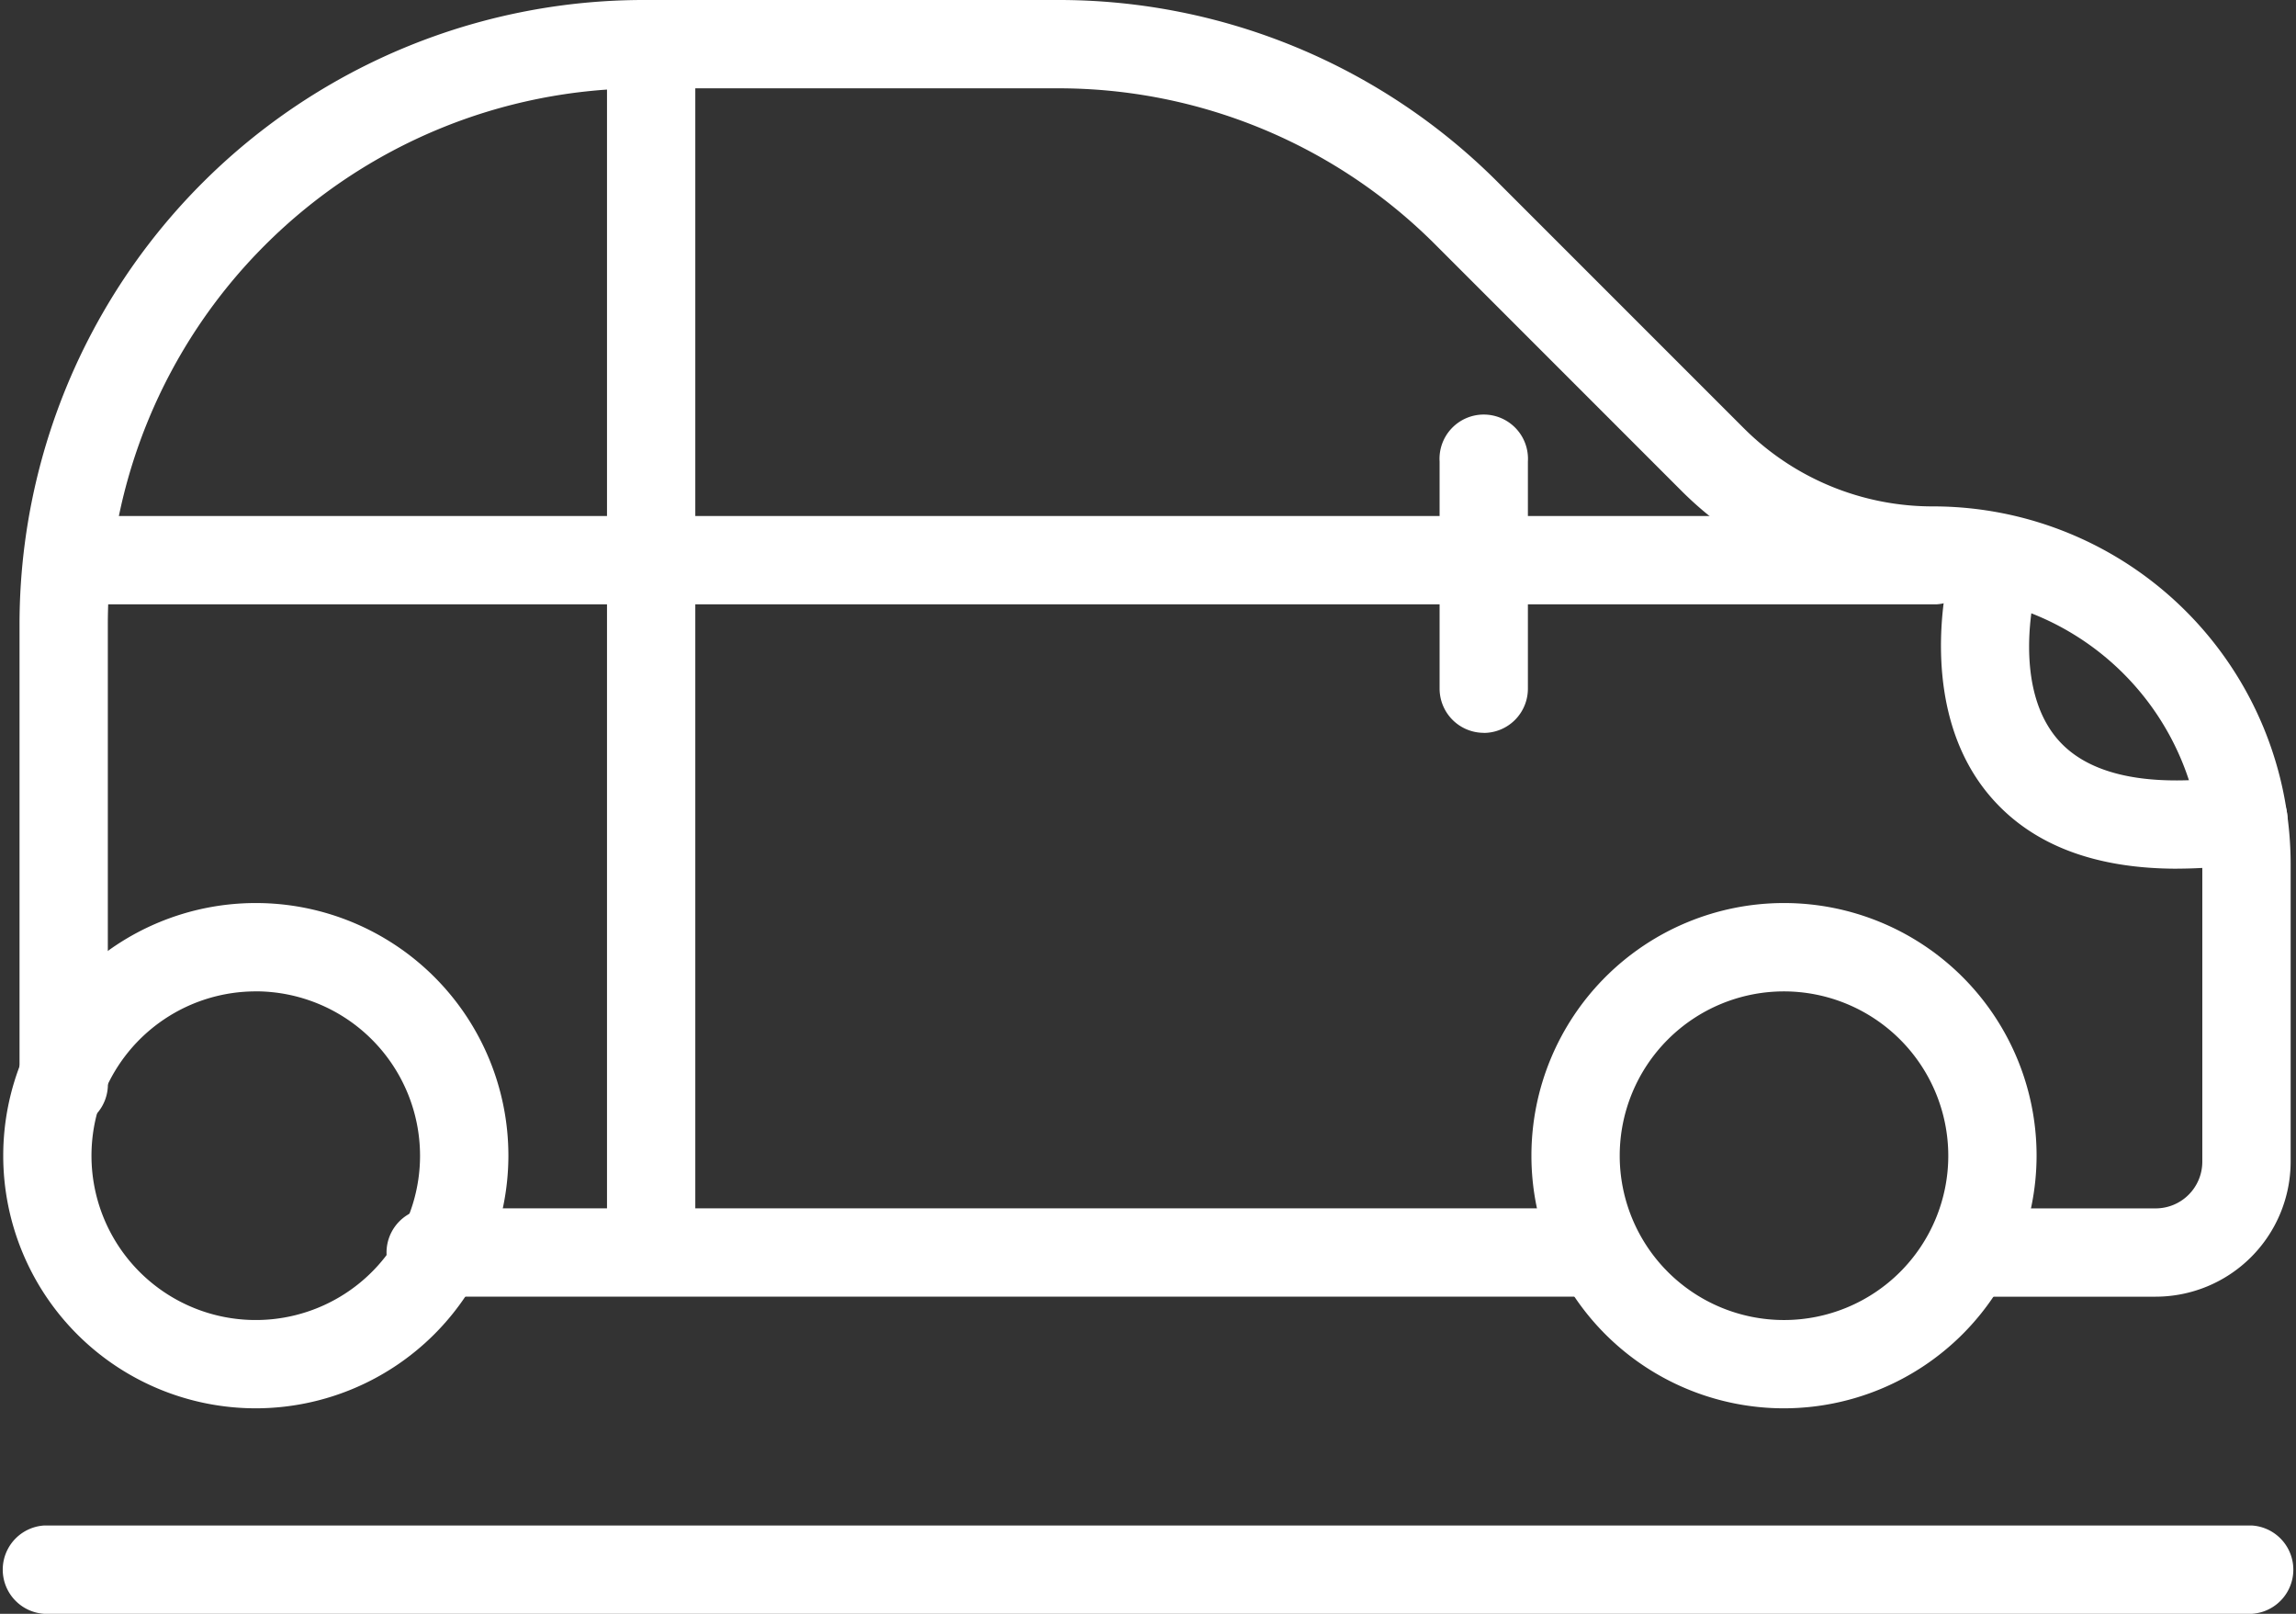
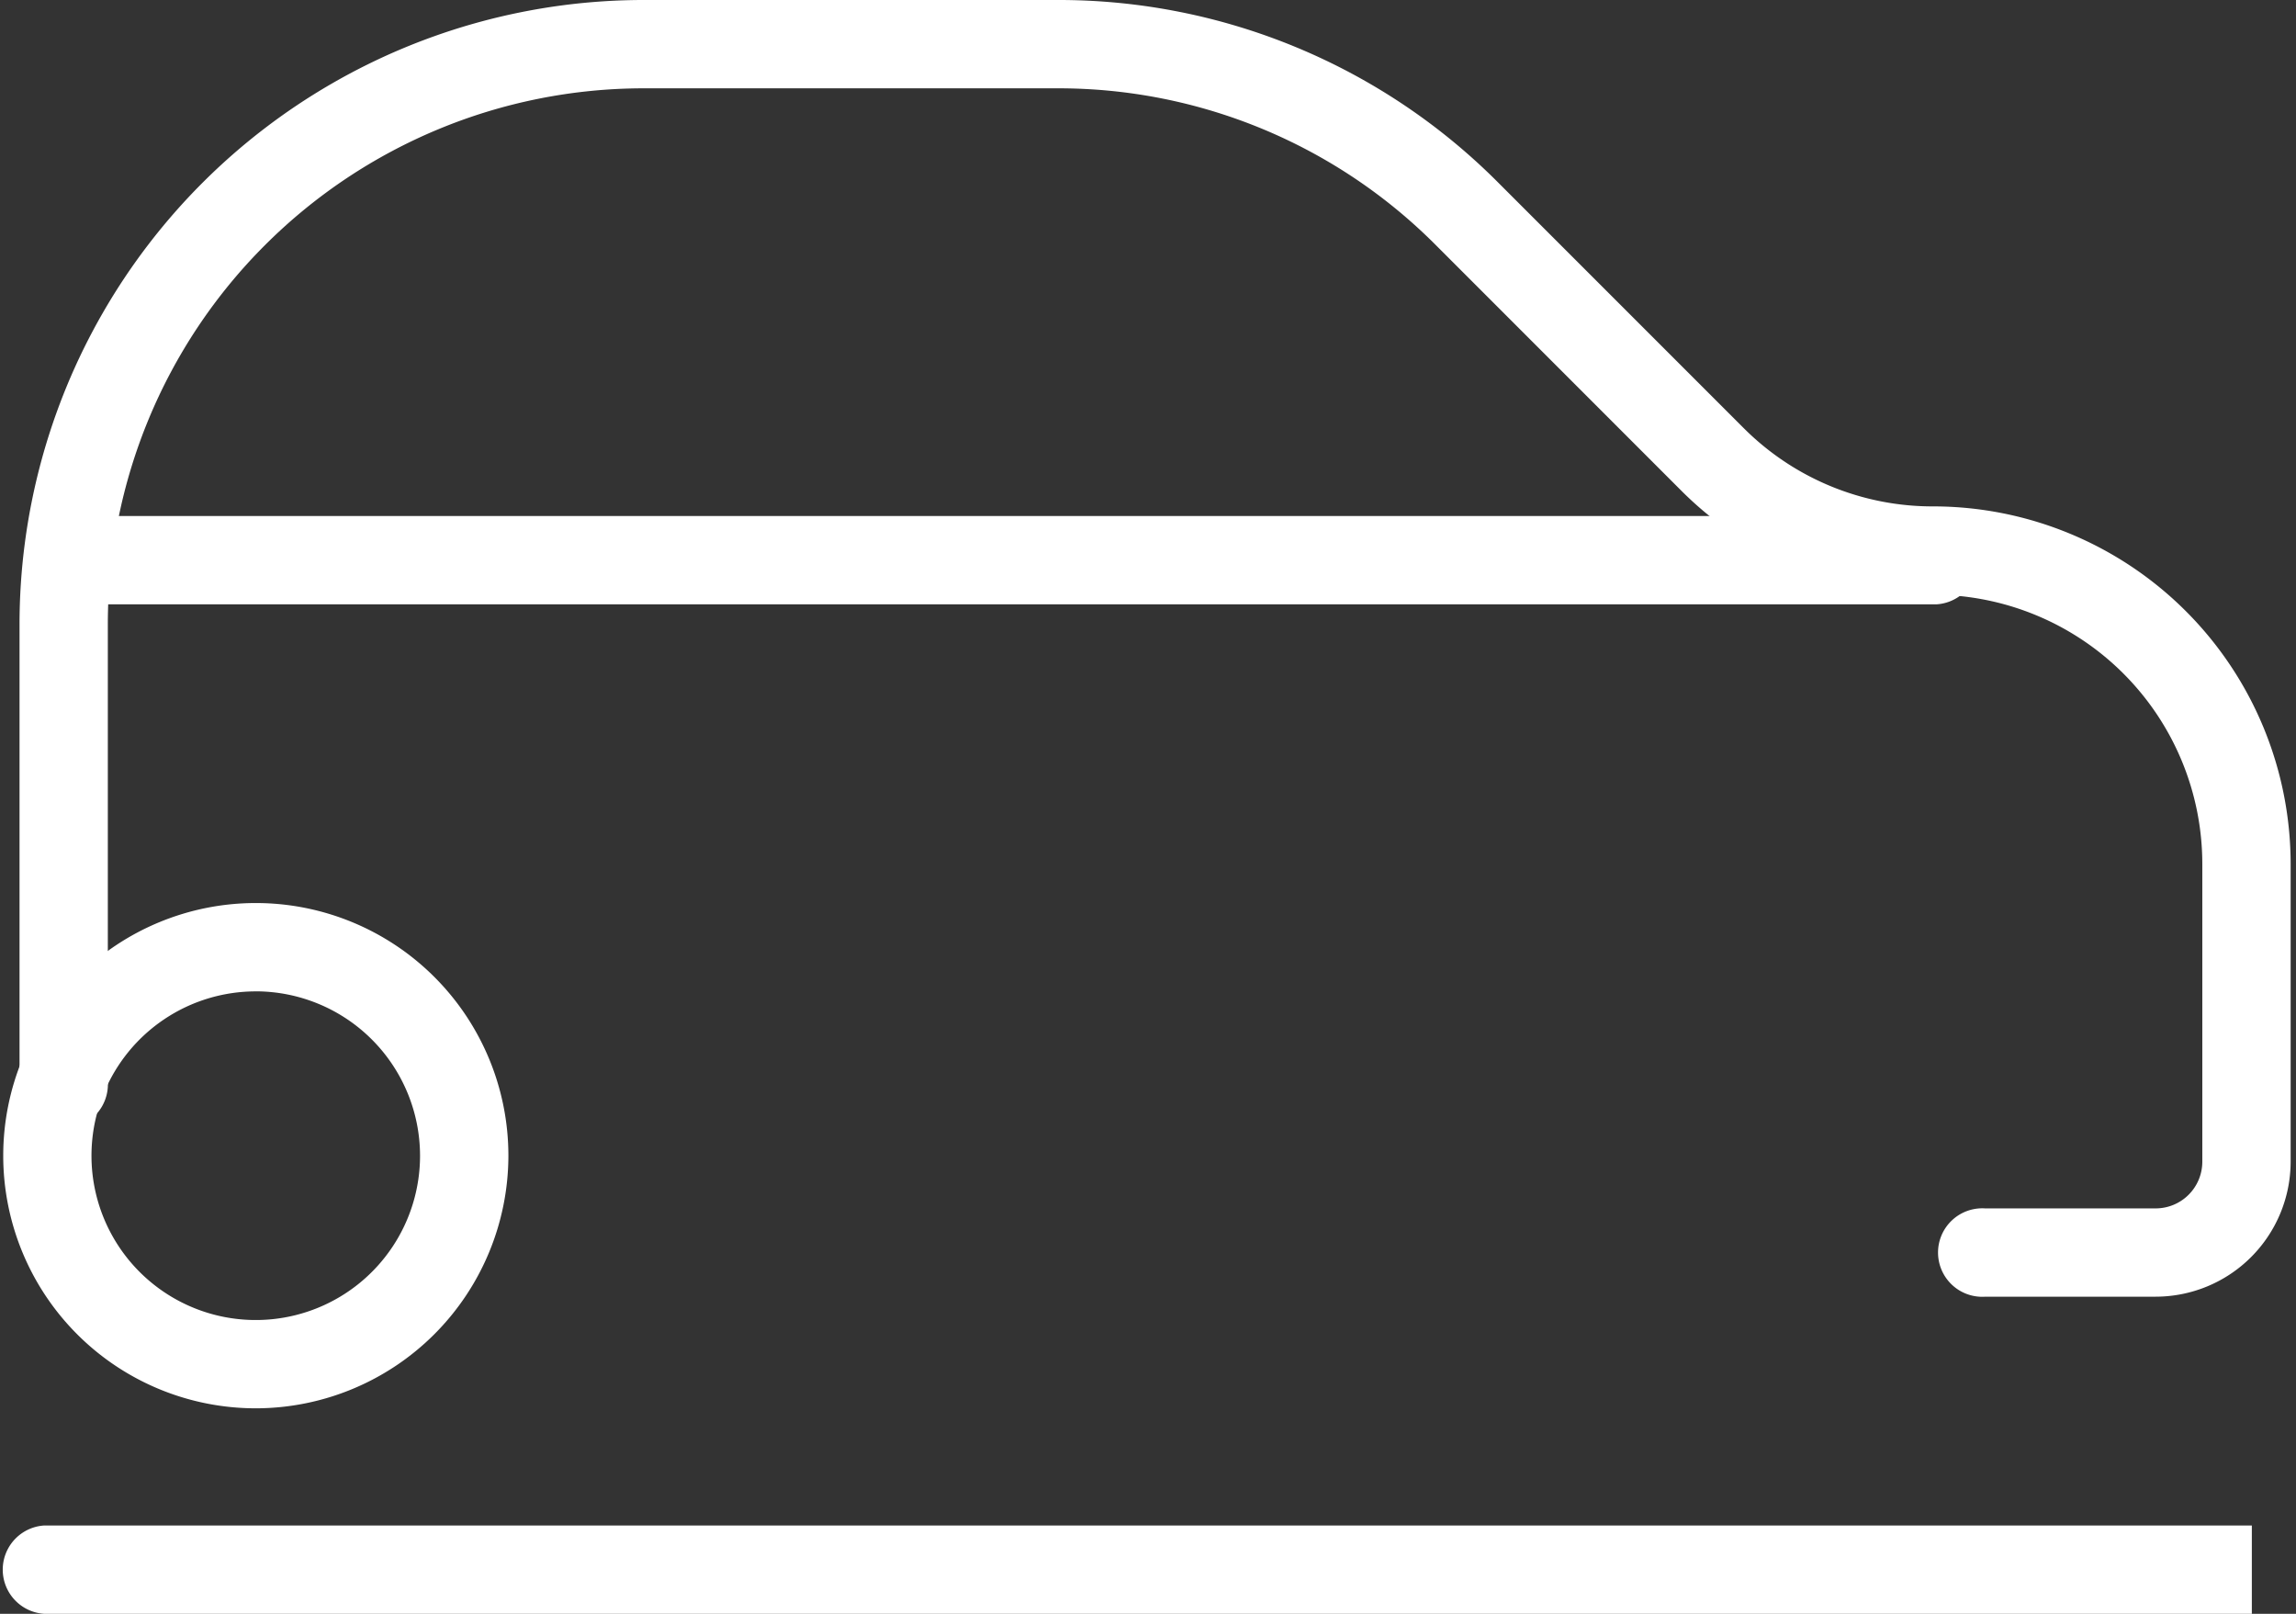
<svg xmlns="http://www.w3.org/2000/svg" width="134.953" height="94.833" viewBox="0 0 134.953 94.833">
  <rect x="0" y="0" width="134.953" height="94.833" fill="#333333" stroke="none" />
  <defs>
    <clipPath id="clip-path">
      <rect id="Rectangle_150" data-name="Rectangle 150" width="134.953" height="94.833" fill="#fff" />
    </clipPath>
  </defs>
  <g id="Group_217" data-name="Group 217" transform="translate(-5)">
    <g id="Group_216" data-name="Group 216" transform="translate(5)" clip-path="url(#clip-path)">
      <path id="Path_241" data-name="Path 241" d="M127.105,76.2H117.073a2.6,2.6,0,1,1,0-5.19h10.032a2.743,2.743,0,0,0,2.74-2.74V50.757a15.827,15.827,0,0,0-15.809-15.809A20.858,20.858,0,0,1,99.188,28.8L84.808,14.418A31.294,31.294,0,0,0,62.53,5.19H38.237a31.5,31.5,0,0,0-31.5,31.5V63.556a2.6,2.6,0,1,1-5.19,0V36.7A36.695,36.695,0,0,1,38.237,0H62.53A36.452,36.452,0,0,1,88.478,10.748l14.381,14.379a15.7,15.7,0,0,0,11.178,4.631,21.023,21.023,0,0,1,21,21v17.51a7.94,7.94,0,0,1-7.93,7.93" transform="translate(-0.399 0)" fill="#fff" />
-       <path id="Path_242" data-name="Path 242" d="M100.474,100.953H33.024a2.6,2.6,0,0,1,0-5.19h67.45a2.6,2.6,0,1,1,0,5.19" transform="translate(-7.866 -24.755)" fill="#fff" />
      <path id="Path_243" data-name="Path 243" d="M15.1,101.258A14.846,14.846,0,1,1,29.948,86.411,14.863,14.863,0,0,1,15.1,101.258m0-24.5a9.656,9.656,0,1,0,9.655,9.656A9.667,9.667,0,0,0,15.1,76.755" transform="translate(-0.066 -18.5)" fill="#fff" />
-       <path id="Path_244" data-name="Path 244" d="M136.239,101.258a14.846,14.846,0,1,1,14.846-14.846,14.863,14.863,0,0,1-14.846,14.846m0-24.5a9.656,9.656,0,1,0,9.656,9.656,9.666,9.666,0,0,0-9.656-9.656" transform="translate(-31.38 -18.5)" fill="#fff" />
      <path id="Path_245" data-name="Path 245" d="M114.6,46.084H5.6a2.6,2.6,0,0,1,0-5.19h109a2.6,2.6,0,0,1,0,5.19" transform="translate(-0.776 -10.571)" fill="#fff" />
-       <path id="Path_246" data-name="Path 246" d="M50.718,75.968a2.6,2.6,0,0,1-2.6-2.6V3.672a2.6,2.6,0,1,1,5.19,0v69.7a2.6,2.6,0,0,1-2.6,2.6" transform="translate(-12.44 -0.278)" fill="#fff" />
-       <path id="Path_247" data-name="Path 247" d="M116.717,51.614a2.6,2.6,0,0,1-2.6-2.6V35.672a2.6,2.6,0,1,1,5.19,0V49.019a2.6,2.6,0,0,1-2.6,2.6" transform="translate(-29.501 -8.55)" fill="#fff" />
-       <path id="Path_248" data-name="Path 248" d="M132.357,126.085H2.6a2.6,2.6,0,0,1,0-5.19H132.357a2.6,2.6,0,0,1,0,5.19" transform="translate(0 -31.251)" fill="#fff" />
-       <path id="Path_249" data-name="Path 249" d="M167.745,62.04c-4.8,0-8.439-1.372-10.86-4.1-4.62-5.2-2.6-13.146-2.512-13.482a2.6,2.6,0,0,1,5.021,1.312c-.024.1-1.385,5.64,1.385,8.738,1.866,2.087,5.392,2.786,10.473,2.077a2.595,2.595,0,1,1,.717,5.14,30.668,30.668,0,0,1-4.224.313" transform="translate(-39.773 -10.992)" fill="#fff" />
+       <path id="Path_248" data-name="Path 248" d="M132.357,126.085H2.6a2.6,2.6,0,0,1,0-5.19H132.357" transform="translate(0 -31.251)" fill="#fff" />
    </g>
  </g>
</svg>